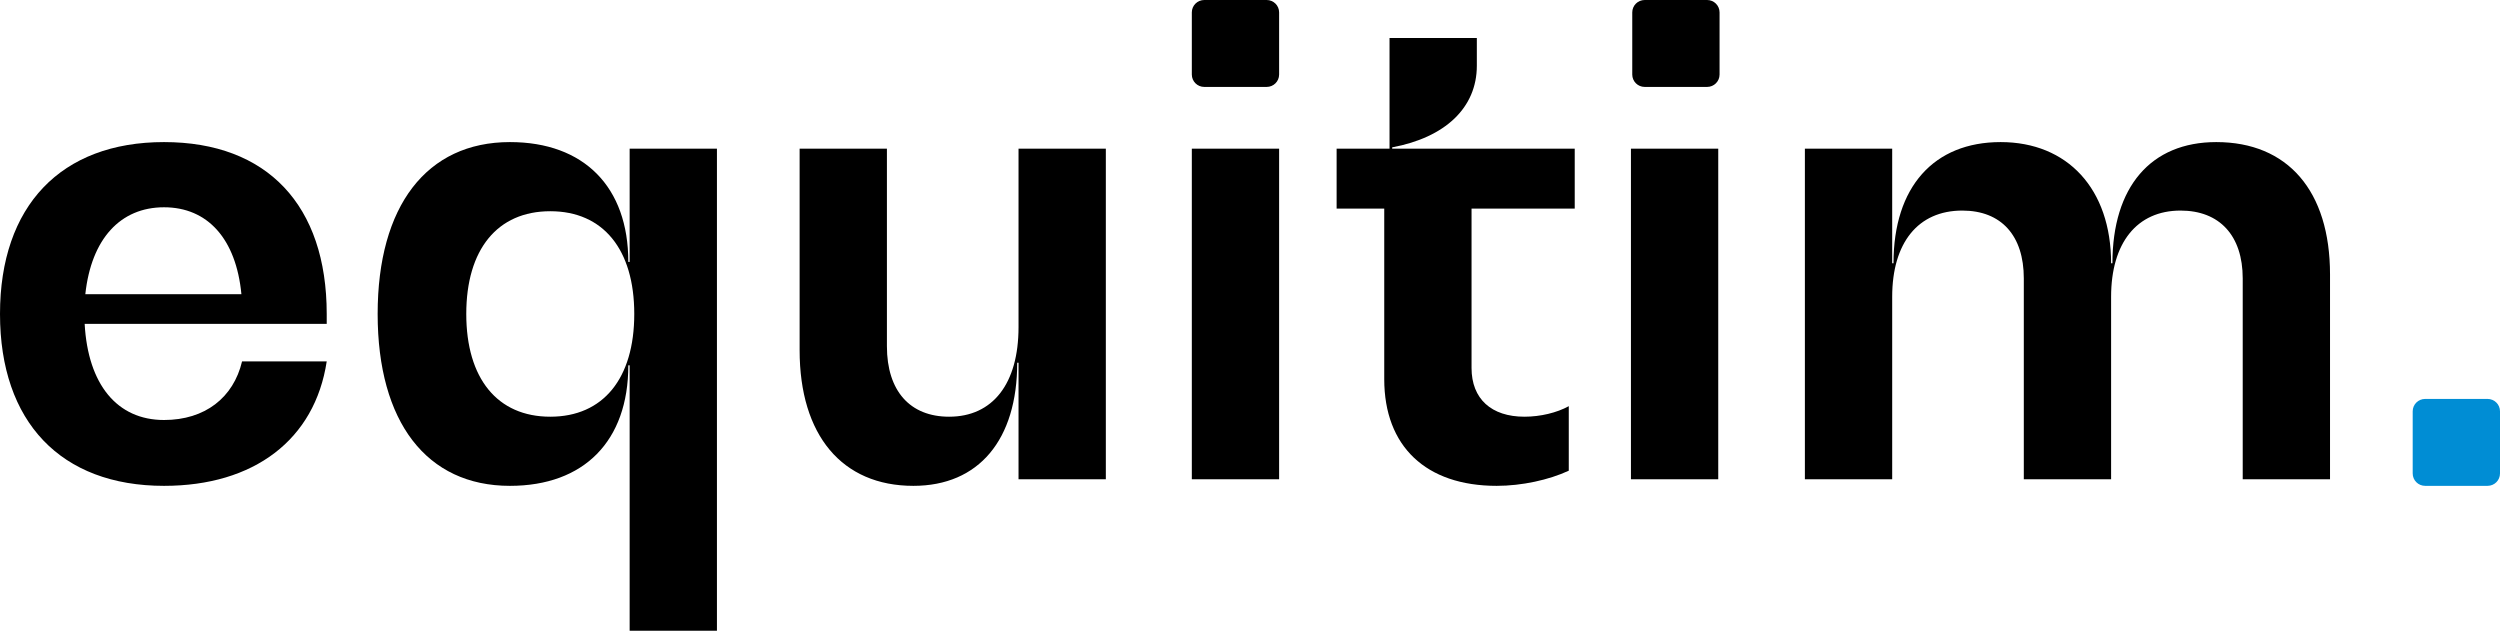
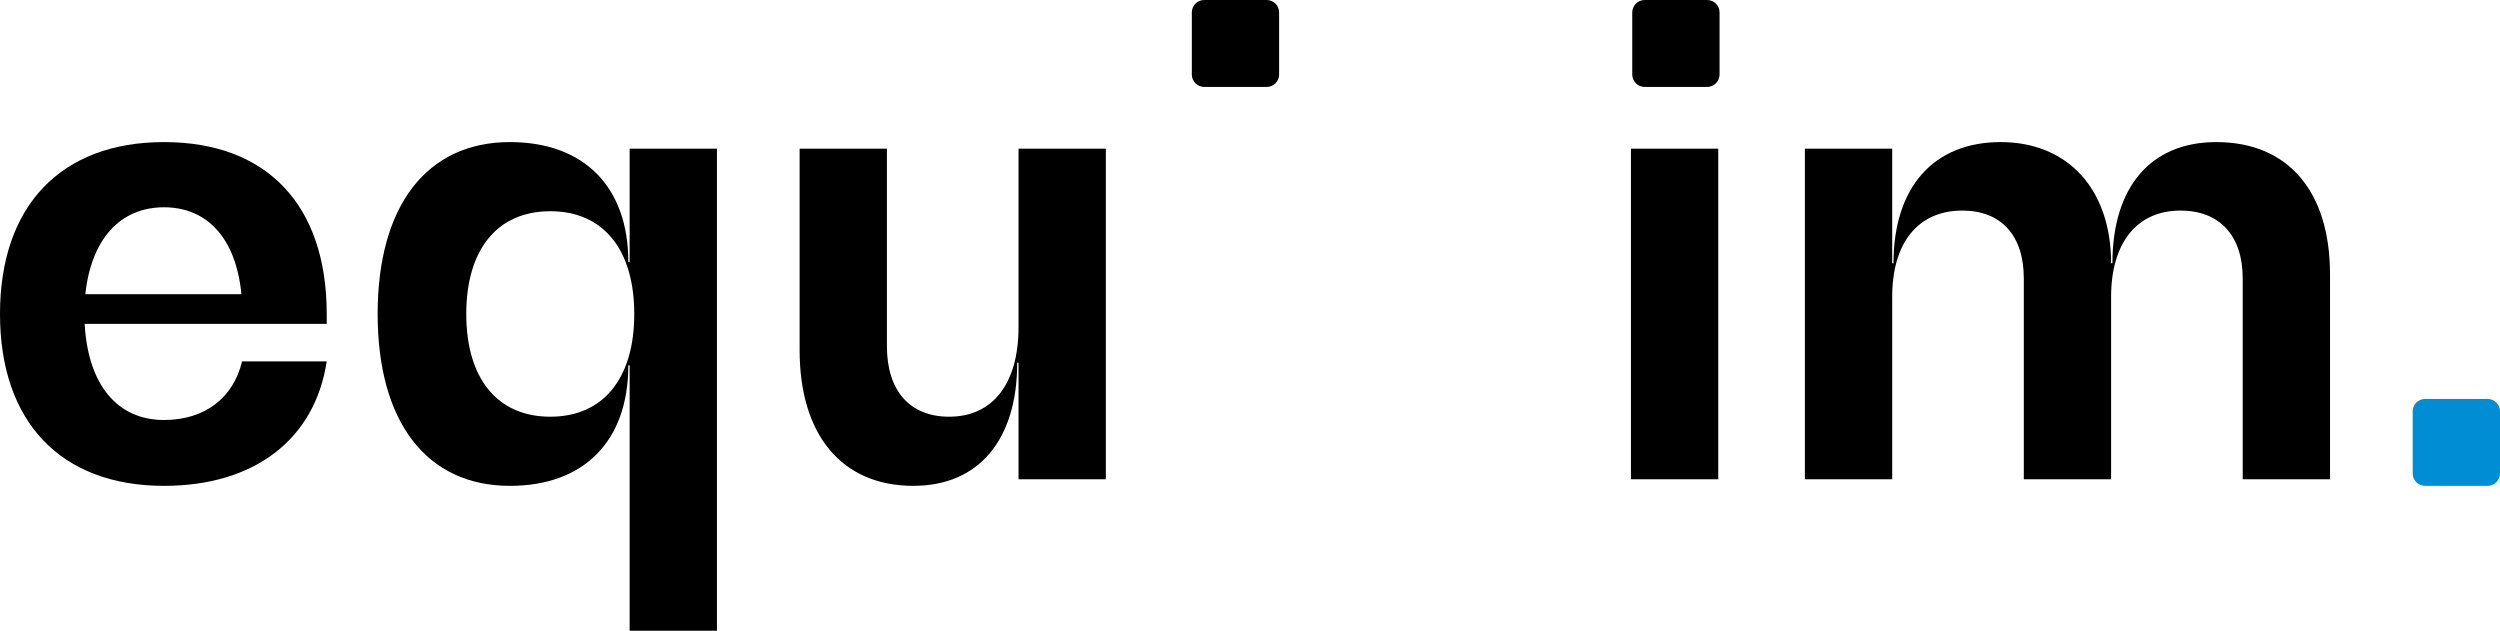
<svg xmlns="http://www.w3.org/2000/svg" width="218" height="55" viewBox="0 0 218 55" fill="none">
  <g clip-path="url(#clip0_1_44)">
    <path d="M7.44 25.655H21.051C20.589 20.831 18.109 18.075 14.303 18.075C10.496 18.075 7.959 20.831 7.44 25.655ZM28.49 28.239H7.382C7.67 33.523 10.208 36.624 14.303 36.624C17.879 36.624 20.358 34.671 21.108 31.513H28.49C27.452 38.346 22.146 42.366 14.303 42.366C5.306 42.366 0 36.796 0 27.378C0 17.96 5.306 12.39 14.303 12.39C23.3 12.39 28.49 17.903 28.49 27.378V28.239Z" fill="black" />
    <path d="M55.308 27.378C55.308 21.75 52.598 18.419 47.984 18.419C43.37 18.419 40.659 21.75 40.659 27.378C40.659 33.006 43.37 36.337 47.984 36.337C52.598 36.337 55.308 33.006 55.308 27.378ZM62.517 12.964V55H54.905V31.857H54.789C54.789 38.461 50.925 42.366 44.466 42.366C37.199 42.366 32.931 36.796 32.931 27.378C32.931 17.96 37.199 12.39 44.466 12.39C50.925 12.39 54.789 16.295 54.789 22.841H54.905V12.964H62.517Z" fill="black" />
    <path d="M96.429 12.964V41.792H88.816V31.628H88.701C88.701 38.346 85.356 42.366 79.646 42.366C73.418 42.366 69.727 37.944 69.727 30.536V12.964H77.339V30.192C77.339 34.097 79.358 36.337 82.761 36.337C86.567 36.337 88.816 33.465 88.816 28.526V12.964H96.429Z" fill="black" />
-     <path d="M111.539 12.964H103.927V41.792H111.539V12.964Z" fill="black" />
-     <path d="M128.319 18.19V32.087C128.319 34.786 130.049 36.337 132.932 36.337C134.317 36.337 135.758 35.992 136.797 35.418V41.045C135.066 41.849 132.702 42.366 130.51 42.366C124.339 42.366 120.706 38.921 120.706 33.063V18.19H116.553V12.964H121.167V3.316H128.78V5.728C128.78 9.404 126.012 11.988 121.398 12.849V12.964H137.316V18.19H128.319Z" fill="black" />
    <path d="M149.831 12.964H142.218V41.792H149.831V12.964Z" fill="black" />
    <path d="M203.178 23.932V41.792H195.565V24.277C195.565 20.544 193.547 18.362 190.144 18.362C186.338 18.362 184.088 21.176 184.088 25.885V41.792H176.476V24.277C176.476 20.544 174.515 18.362 171.112 18.362C167.248 18.362 164.999 21.176 164.999 25.885V41.792H157.386V12.964H164.999V22.956H165.114C165.114 16.295 168.632 12.39 174.457 12.39C180.282 12.39 184.088 16.467 184.088 22.956H184.204C184.204 16.295 187.549 12.39 193.258 12.39C199.487 12.39 203.178 16.639 203.178 23.932Z" fill="black" />
    <path d="M216.915 34.786H211.472C210.873 34.786 210.387 35.27 210.387 35.866V41.286C210.387 41.883 210.873 42.366 211.472 42.366H216.915C217.514 42.366 218 41.883 218 41.286V35.866C218 35.27 217.514 34.786 216.915 34.786Z" fill="#008DD4" />
    <path d="M110.454 0H105.012C104.412 0 103.927 0.484 103.927 1.08V6.5C103.927 7.097 104.412 7.58 105.012 7.58H110.454C111.054 7.58 111.539 7.097 111.539 6.5V1.08C111.539 0.484 111.054 0 110.454 0Z" fill="black" />
    <path d="M148.861 0H143.418C142.819 0 142.333 0.484 142.333 1.08V6.5C142.333 7.097 142.819 7.58 143.418 7.58H148.861C149.46 7.58 149.946 7.097 149.946 6.5V1.08C149.946 0.484 149.46 0 148.861 0Z" fill="black" />
  </g>
  <defs>
    <clipPath id="clip0_1_44">
      <rect width="218" height="55" fill="white" />
    </clipPath>
  </defs>
</svg>